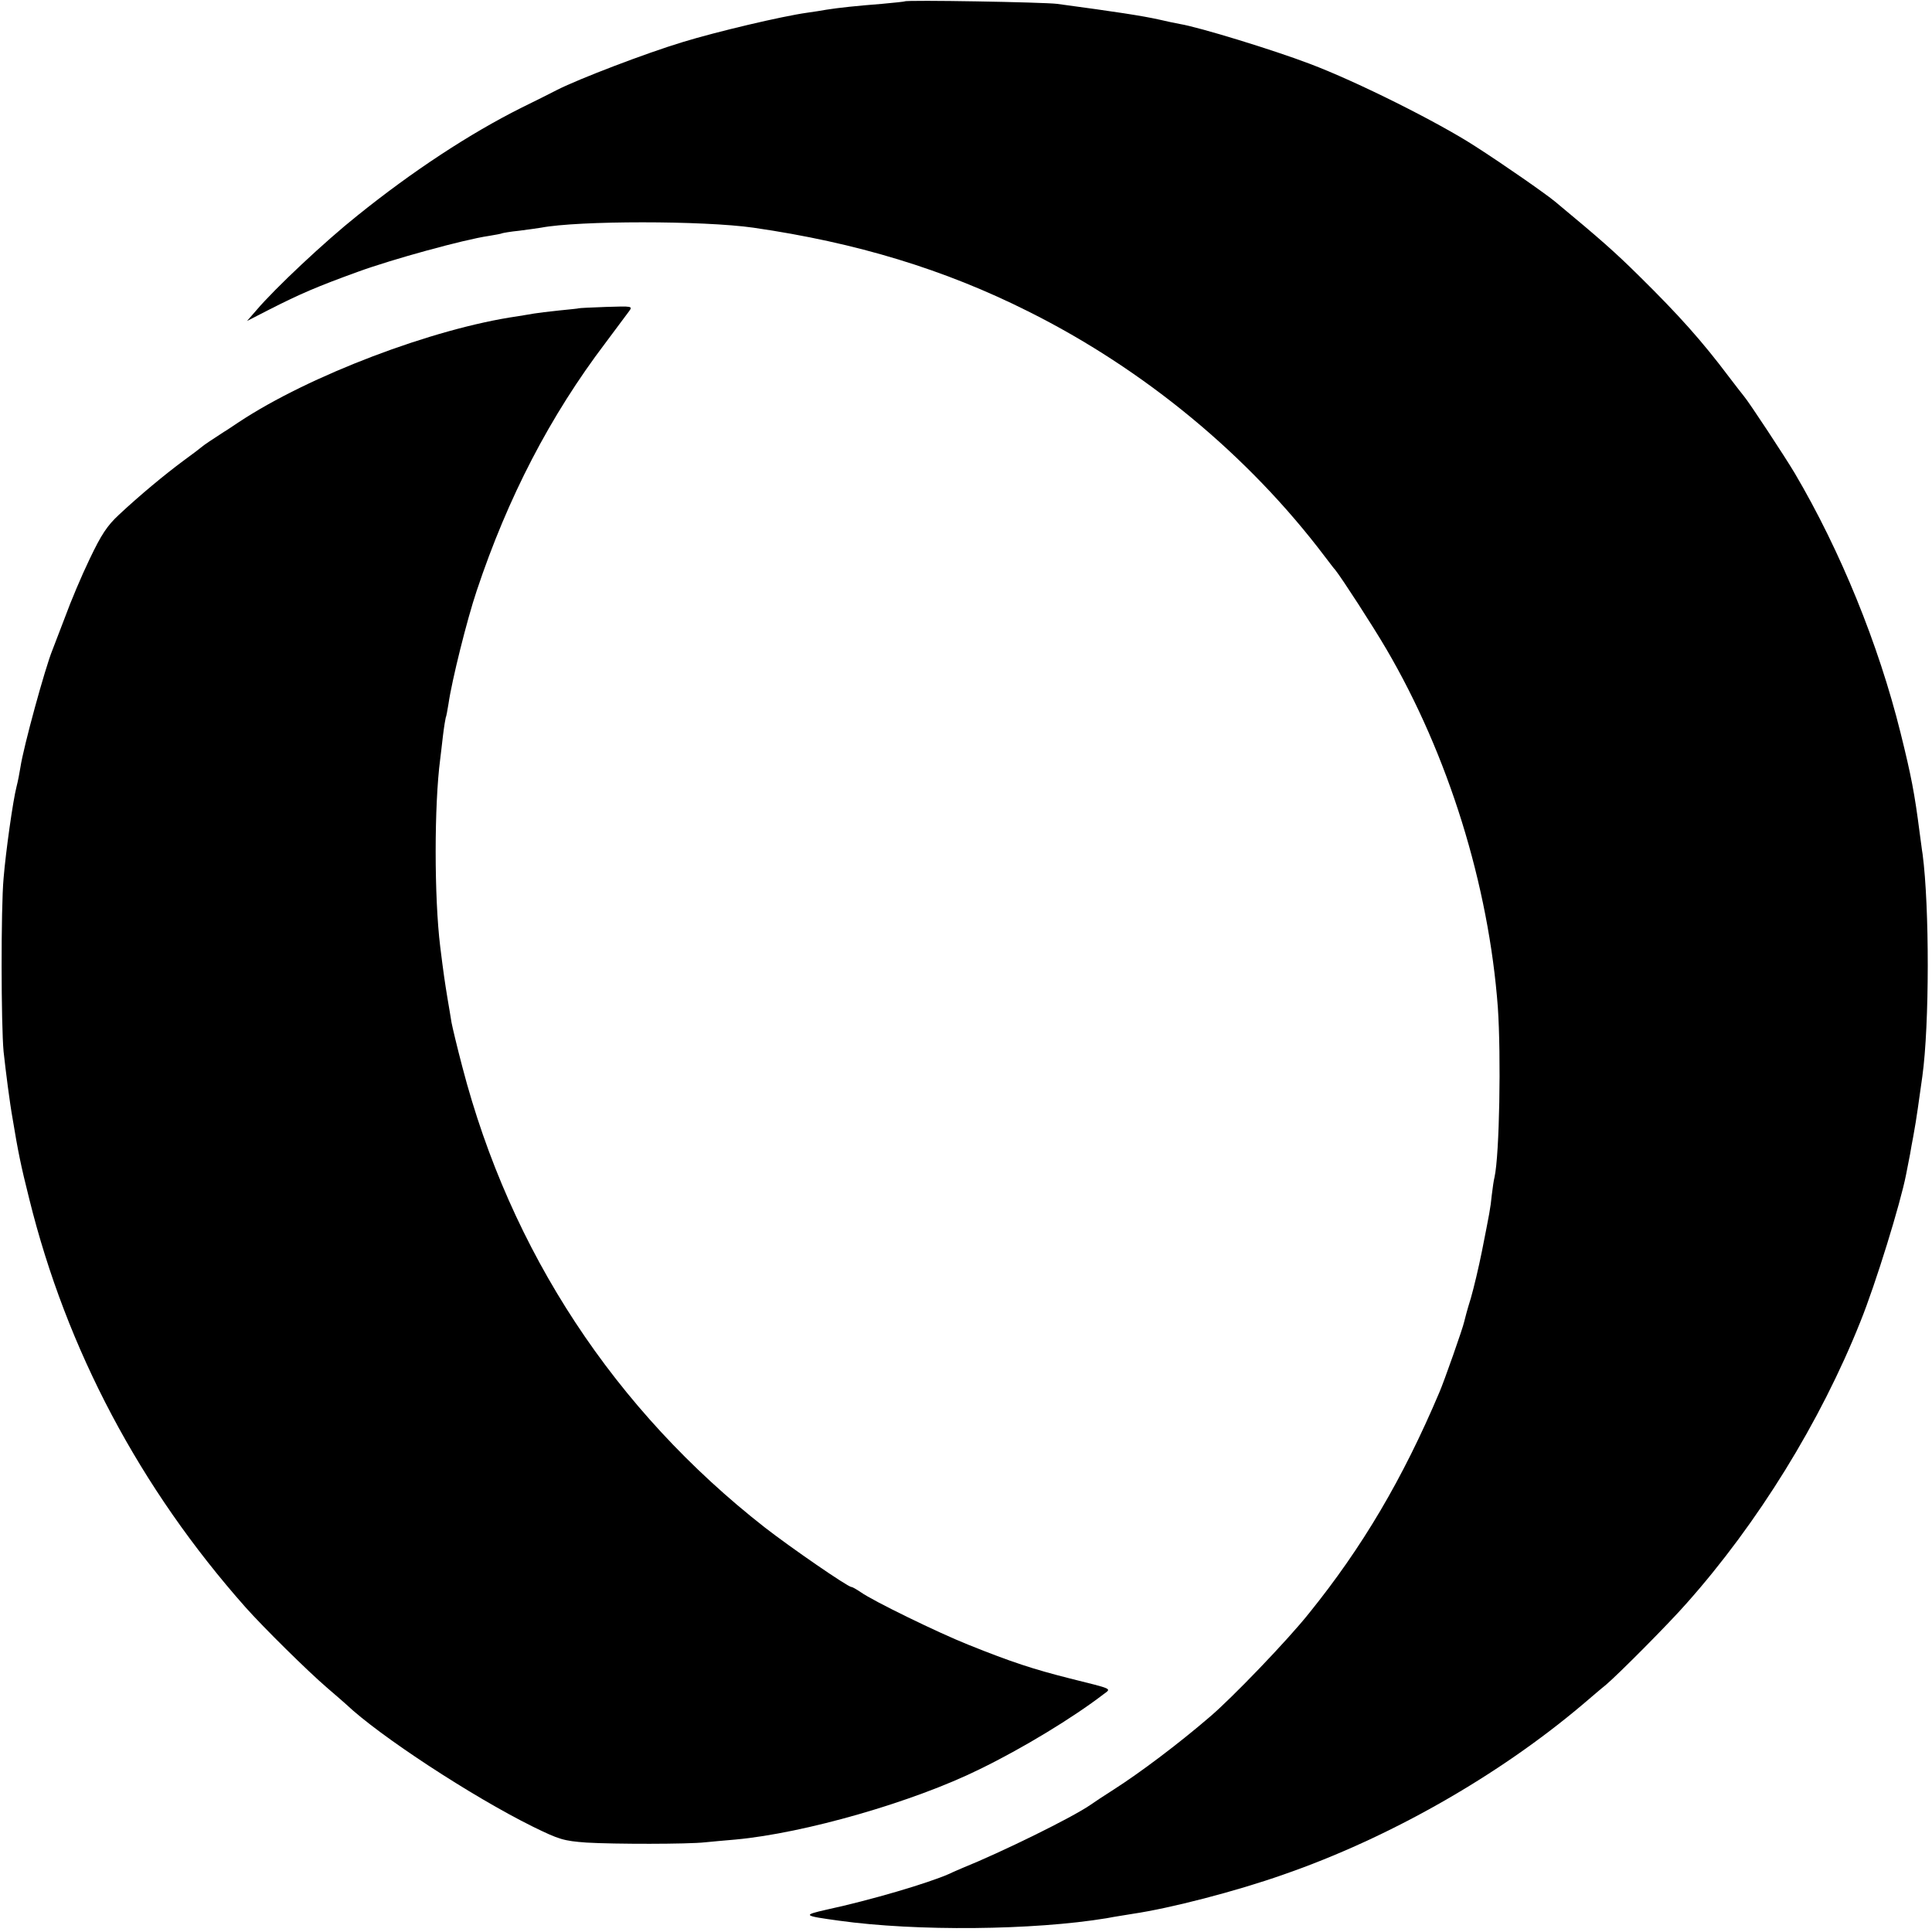
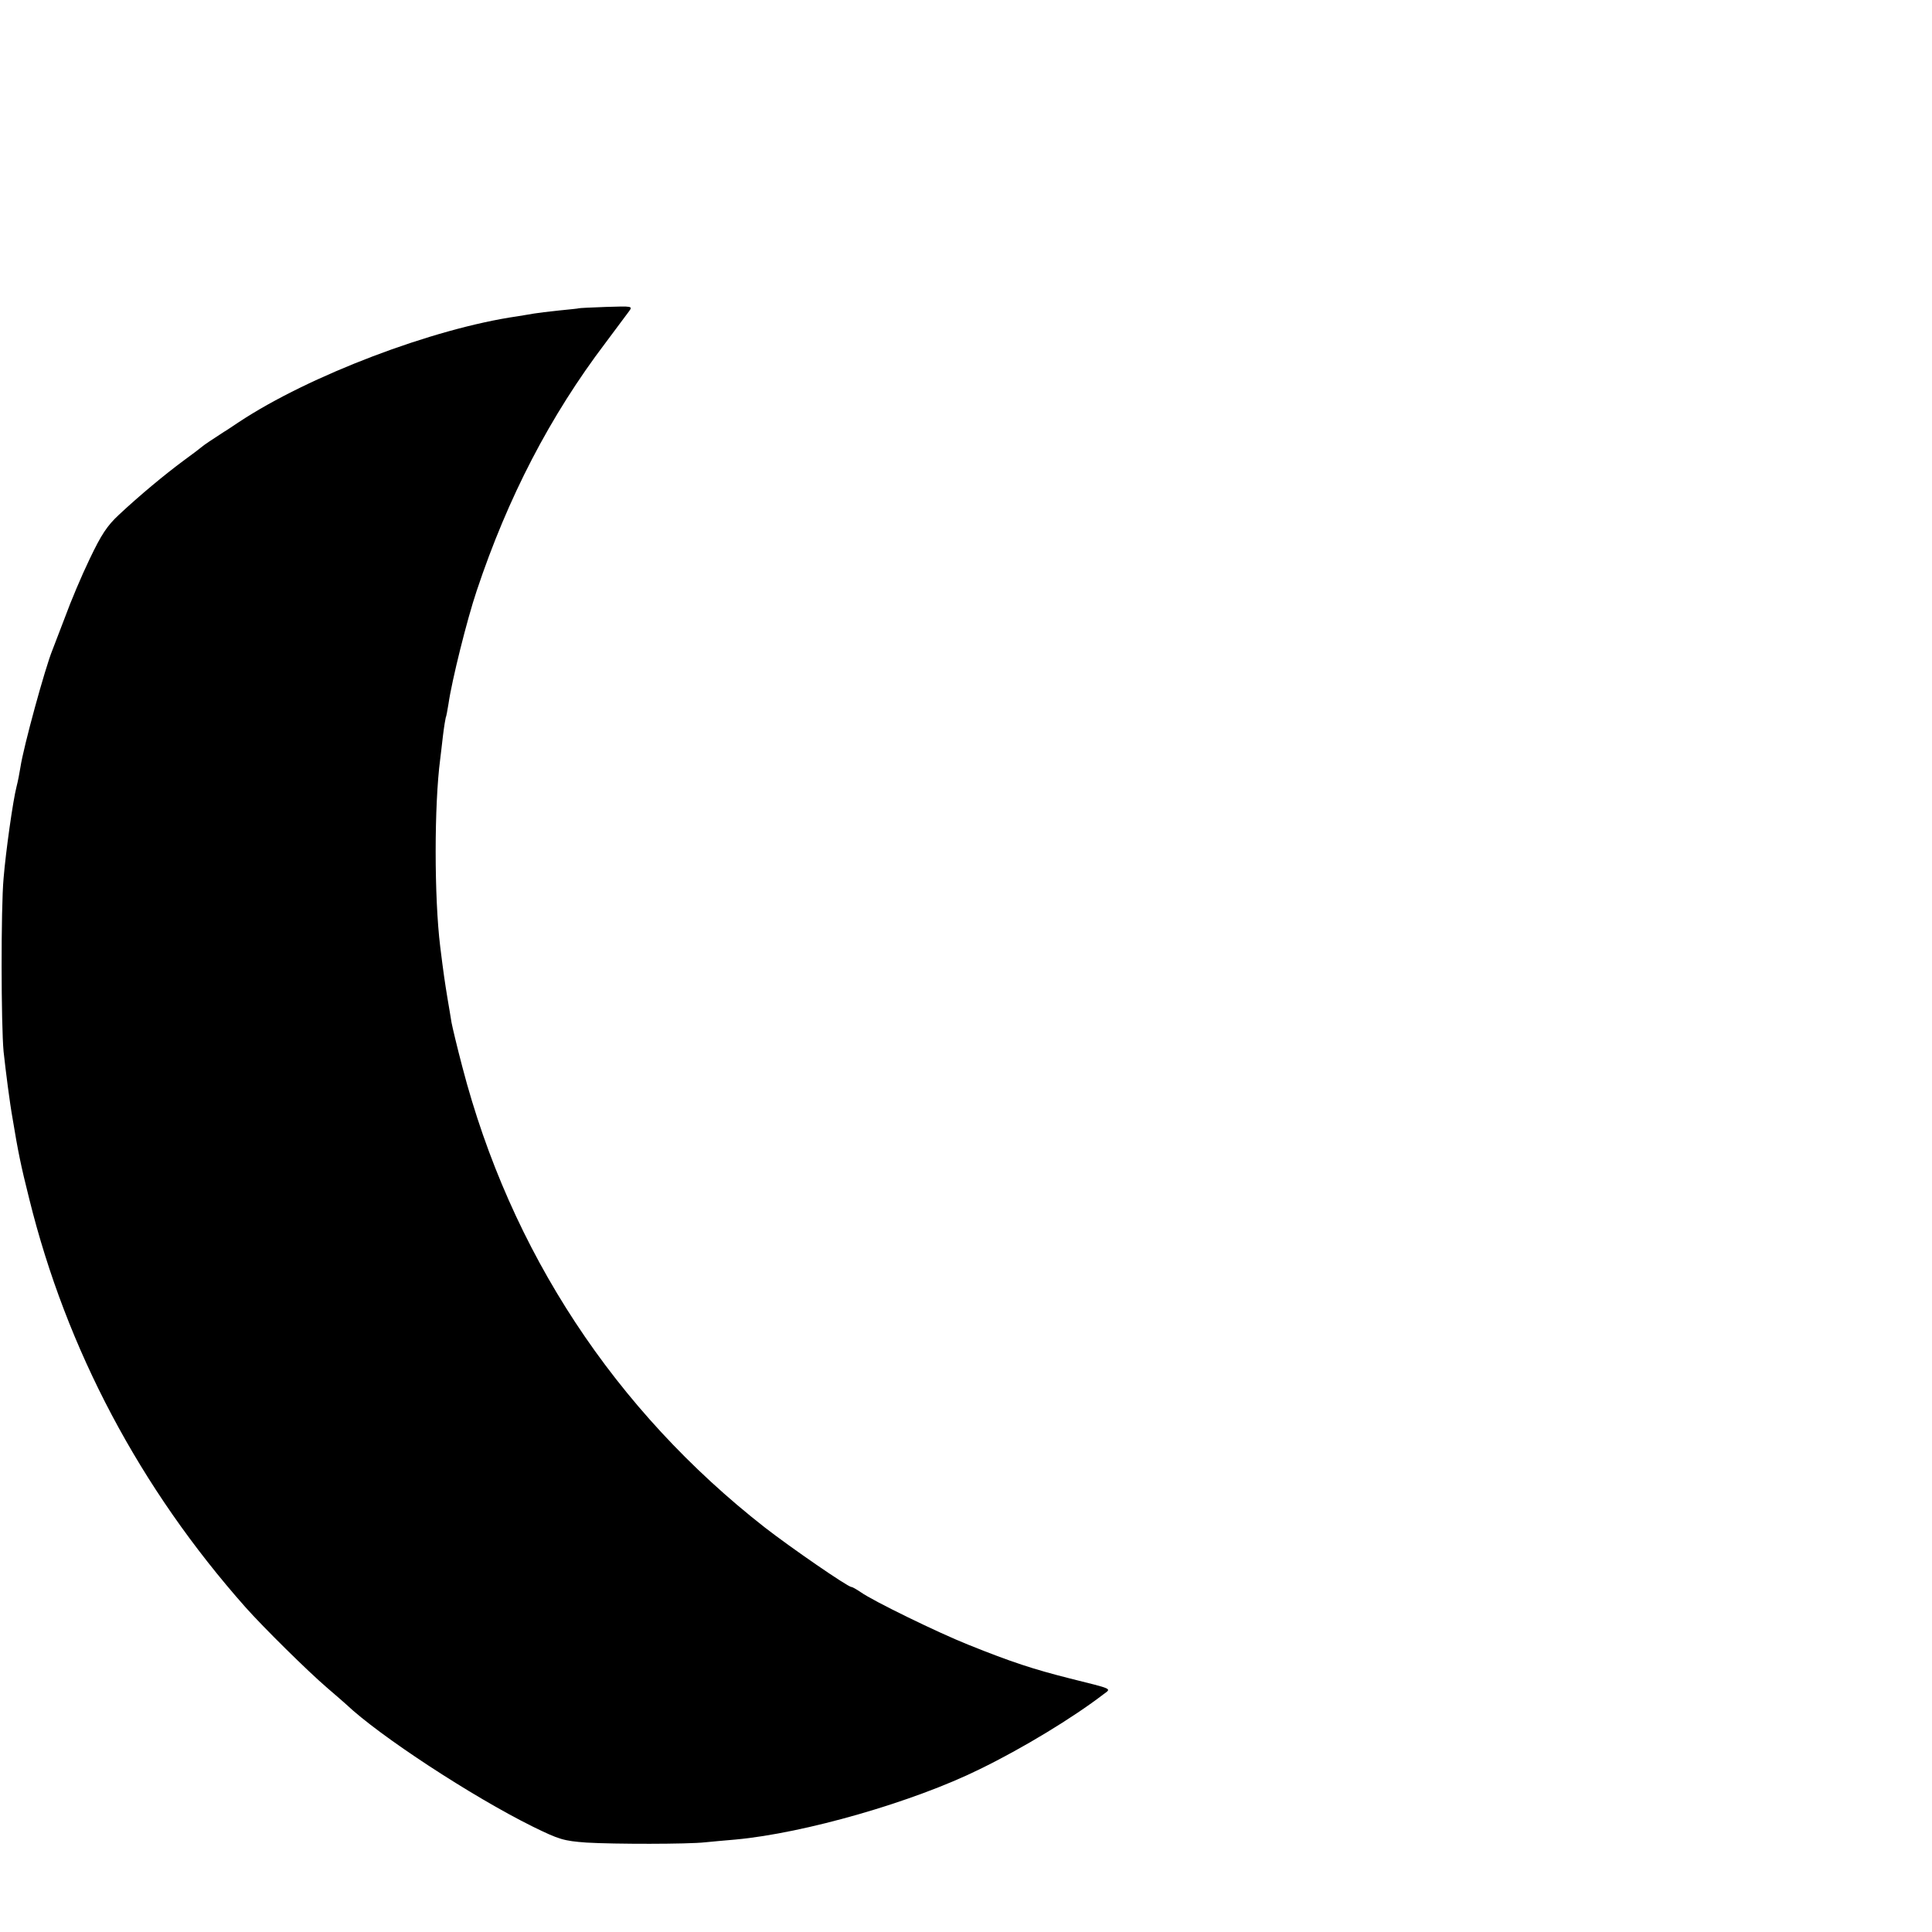
<svg xmlns="http://www.w3.org/2000/svg" version="1.0" width="700pt" height="700pt" viewBox="0 0 700 700" preserveAspectRatio="xMidYMid meet">
  <g transform="translate(0,700) scale(0.1,-0.1)" fill="#000000" stroke="none">
-     <path d="M3278 6995 c-1 -1 -39 -5 -83 -9 -90 -7 -156 -14 -200 -21 -16 -3 -48 -8 -70 -11 -93 -13 -329 -69 -450 -106 -136 -41 -378 -134 -455 -173 -25 -13 -83 -42 -130 -65 -188 -94 -395 -230 -595 -391 -118 -94 -299 -264 -366 -343 l-34 -39 80 41 c114 58 175 84 321 137 126 46 385 117 474 130 24 4 47 8 50 10 3 1 30 6 61 9 31 4 67 9 79 11 136 26 588 26 770 0 373 -54 692 -151 995 -303 421 -210 798 -522 1074 -887 17 -22 34 -45 39 -50 24 -30 136 -203 184 -285 226 -385 372 -857 405 -1300 12 -177 6 -533 -12 -615 -3 -11 -7 -40 -10 -65 -5 -50 -8 -63 -36 -205 -11 -55 -29 -131 -40 -169 -12 -38 -22 -76 -24 -85 -4 -21 -73 -217 -90 -256 -133 -314 -279 -561 -472 -800 -78 -98 -279 -307 -359 -375 -115 -99 -255 -204 -349 -264 -33 -21 -71 -46 -85 -56 -67 -46 -319 -170 -465 -229 -11 -5 -31 -13 -45 -20 -77 -34 -283 -95 -445 -130 -88 -20 -86 -22 45 -40 280 -39 704 -35 970 9 30 6 73 12 95 16 135 20 372 81 545 142 384 133 779 358 1085 617 33 28 70 60 83 70 46 39 228 222 292 295 259 291 486 659 630 1020 56 138 146 431 166 534 2 11 6 32 9 46 3 14 8 41 11 60 4 19 8 44 10 55 4 18 20 128 29 195 26 187 26 614 1 805 -3 17 -7 53 -11 80 -18 140 -30 203 -69 360 -80 322 -218 660 -383 940 -35 59 -166 258 -184 279 -5 6 -30 38 -55 71 -97 129 -181 223 -324 364 -89 88 -140 133 -305 270 -35 29 -187 135 -290 201 -136 88 -430 235 -600 299 -131 50 -402 133 -470 144 -16 3 -50 10 -75 16 -63 14 -155 28 -370 57 -47 6 -546 15 -552 9z" />
    <path d="M2097 5883 c-1 -1 -33 -4 -72 -8 -38 -4 -79 -9 -90 -11 -10 -2 -37 -6 -60 -10 -306 -44 -755 -215 -1009 -383 -21 -14 -46 -31 -55 -36 -39 -25 -76 -50 -81 -55 -3 -3 -32 -25 -65 -49 -70 -52 -158 -125 -234 -196 -43 -40 -64 -72 -106 -160 -29 -60 -69 -155 -89 -210 -21 -55 -42 -109 -46 -120 -26 -63 -105 -351 -116 -425 -3 -19 -9 -51 -14 -70 -13 -50 -39 -235 -47 -332 -10 -109 -9 -533 0 -628 8 -73 22 -184 33 -245 19 -115 29 -166 60 -289 135 -546 401 -1048 784 -1480 64 -72 226 -232 295 -291 32 -27 63 -55 69 -60 120 -114 456 -334 676 -443 96 -47 112 -52 195 -58 100 -6 368 -6 430 1 22 2 72 7 110 10 250 23 644 136 885 255 156 76 337 186 449 272 28 21 36 17 -124 57 -130 33 -208 58 -367 122 -110 44 -344 158 -389 190 -15 10 -30 19 -34 19 -13 0 -219 142 -313 215 -545 426 -923 1001 -1097 1670 -19 72 -36 144 -39 160 -3 17 -9 57 -15 90 -9 55 -14 88 -26 185 -22 179 -22 513 0 680 2 14 6 52 10 85 4 33 9 62 10 65 2 3 6 26 10 50 12 84 67 305 102 409 113 339 266 634 467 899 39 52 77 103 85 114 14 19 12 19 -83 16 -54 -2 -98 -4 -99 -5z" />
  </g>
</svg>